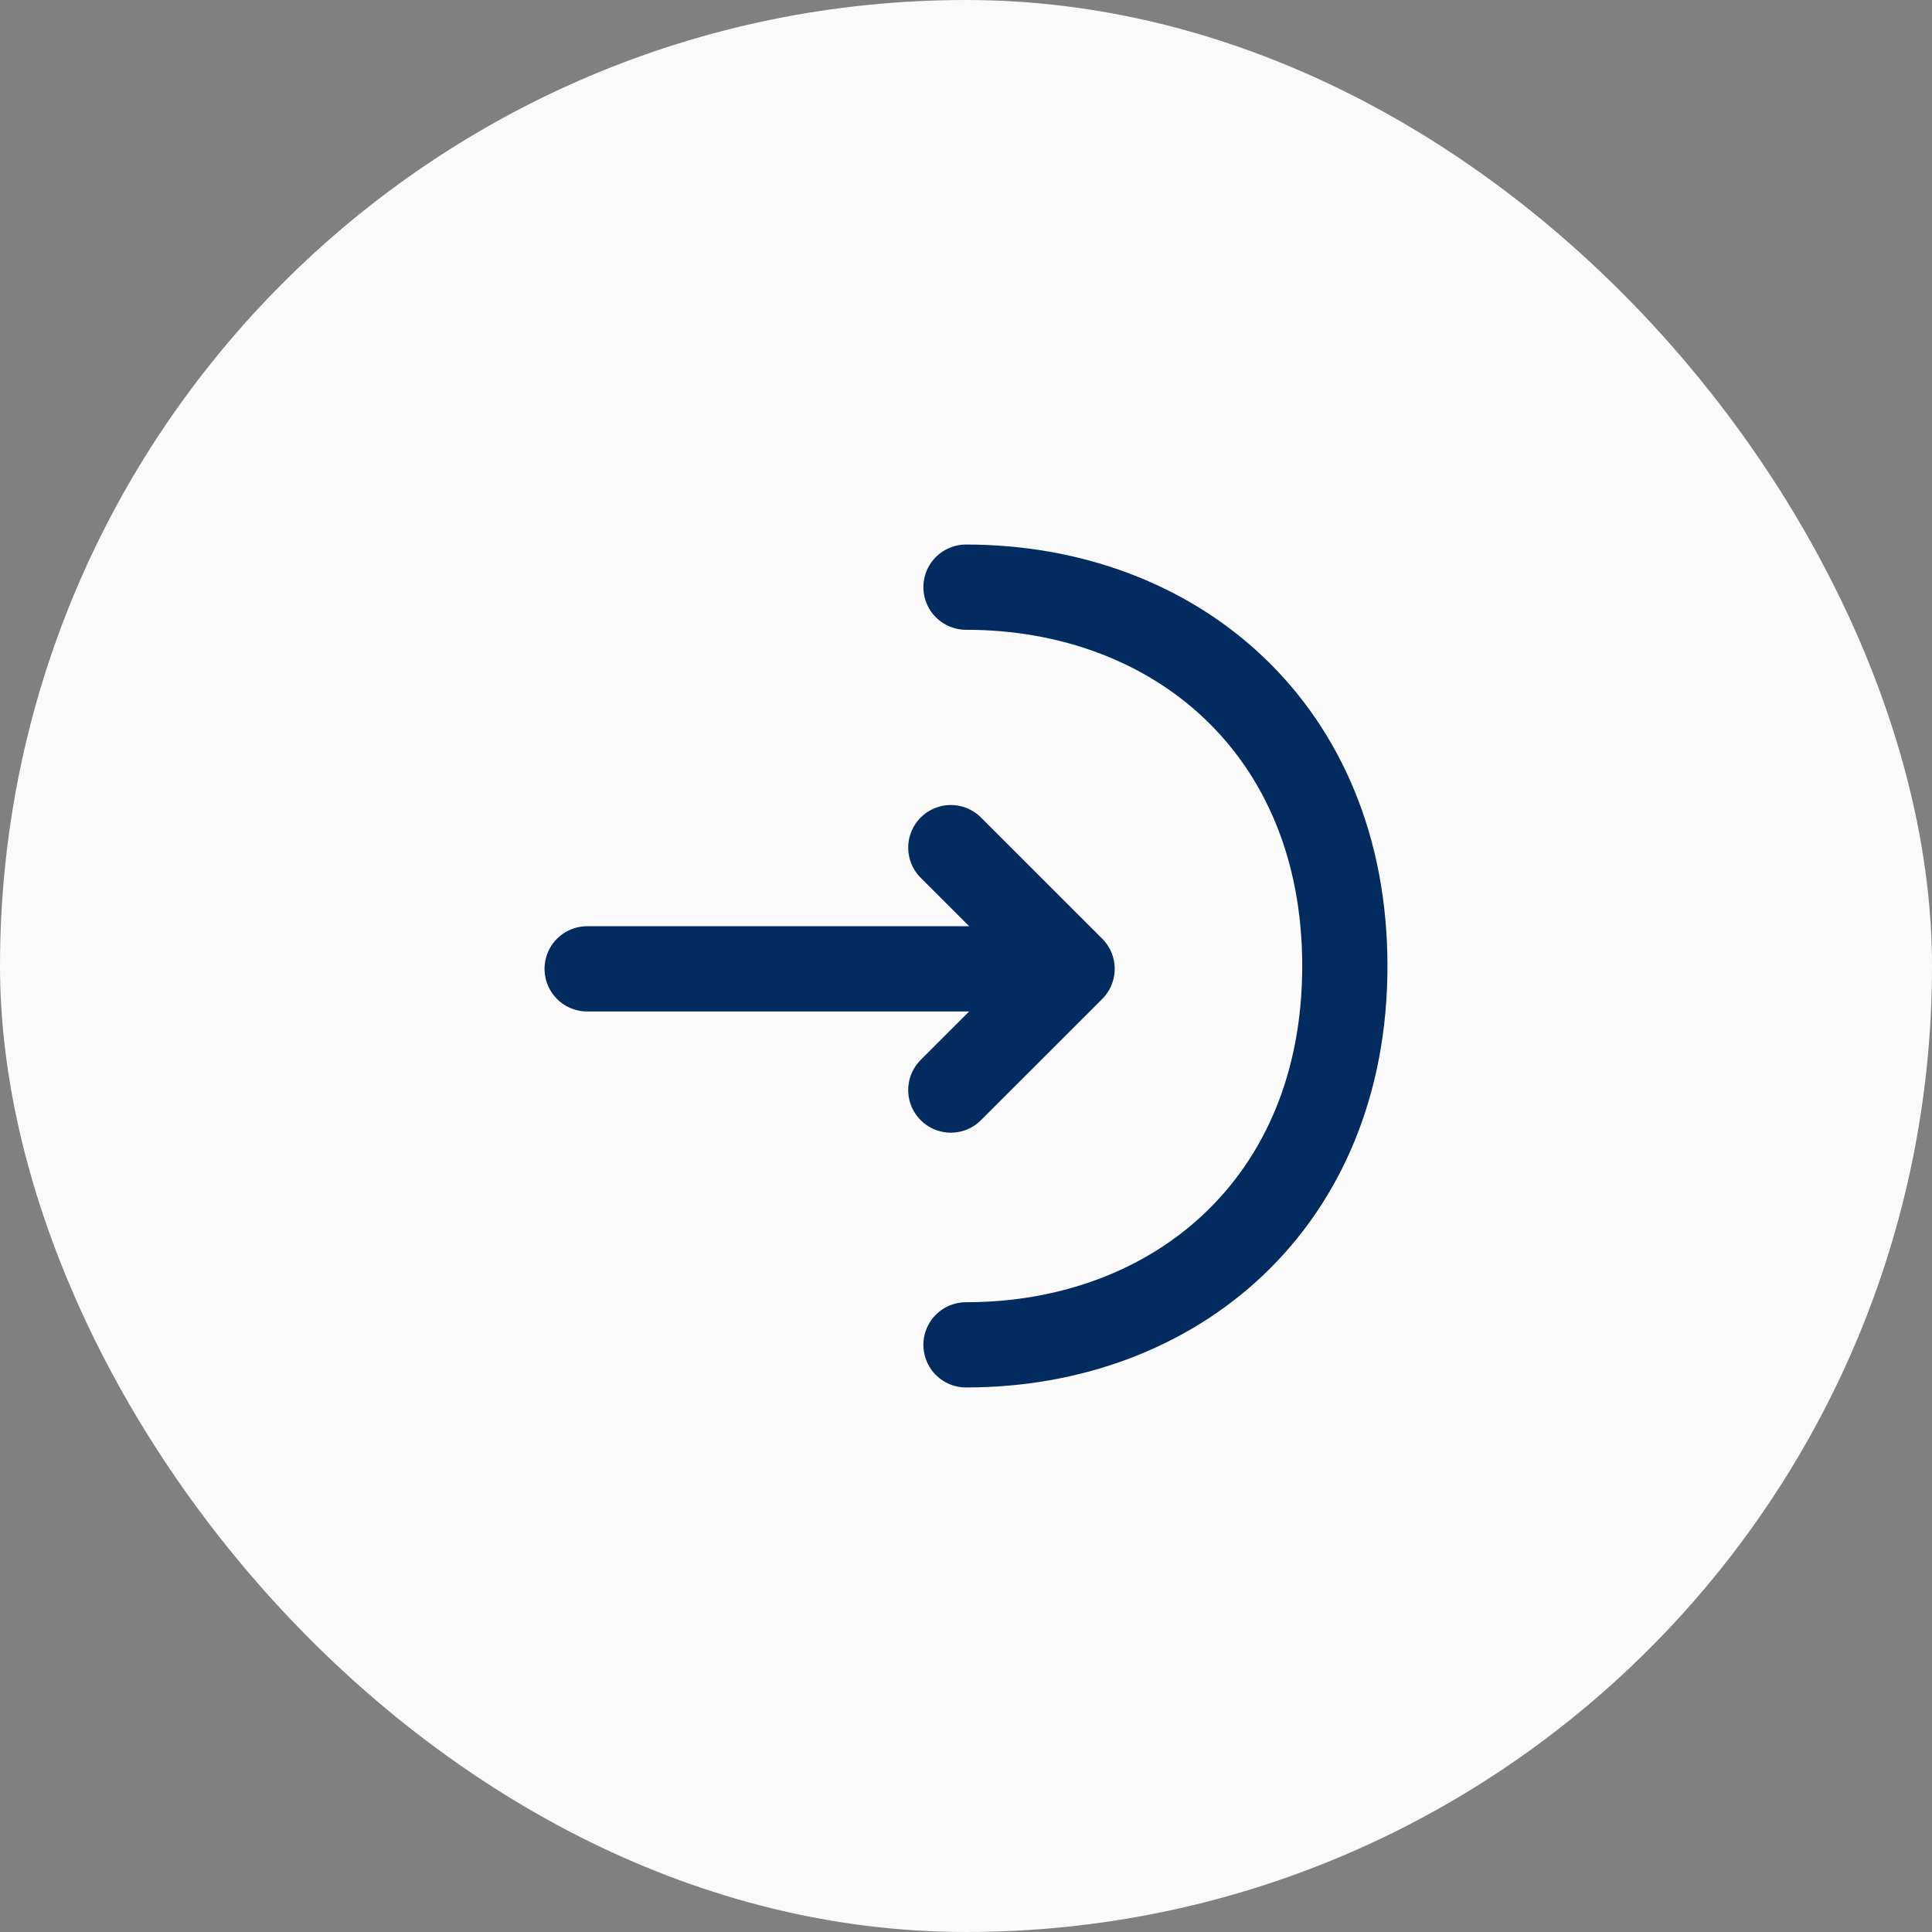
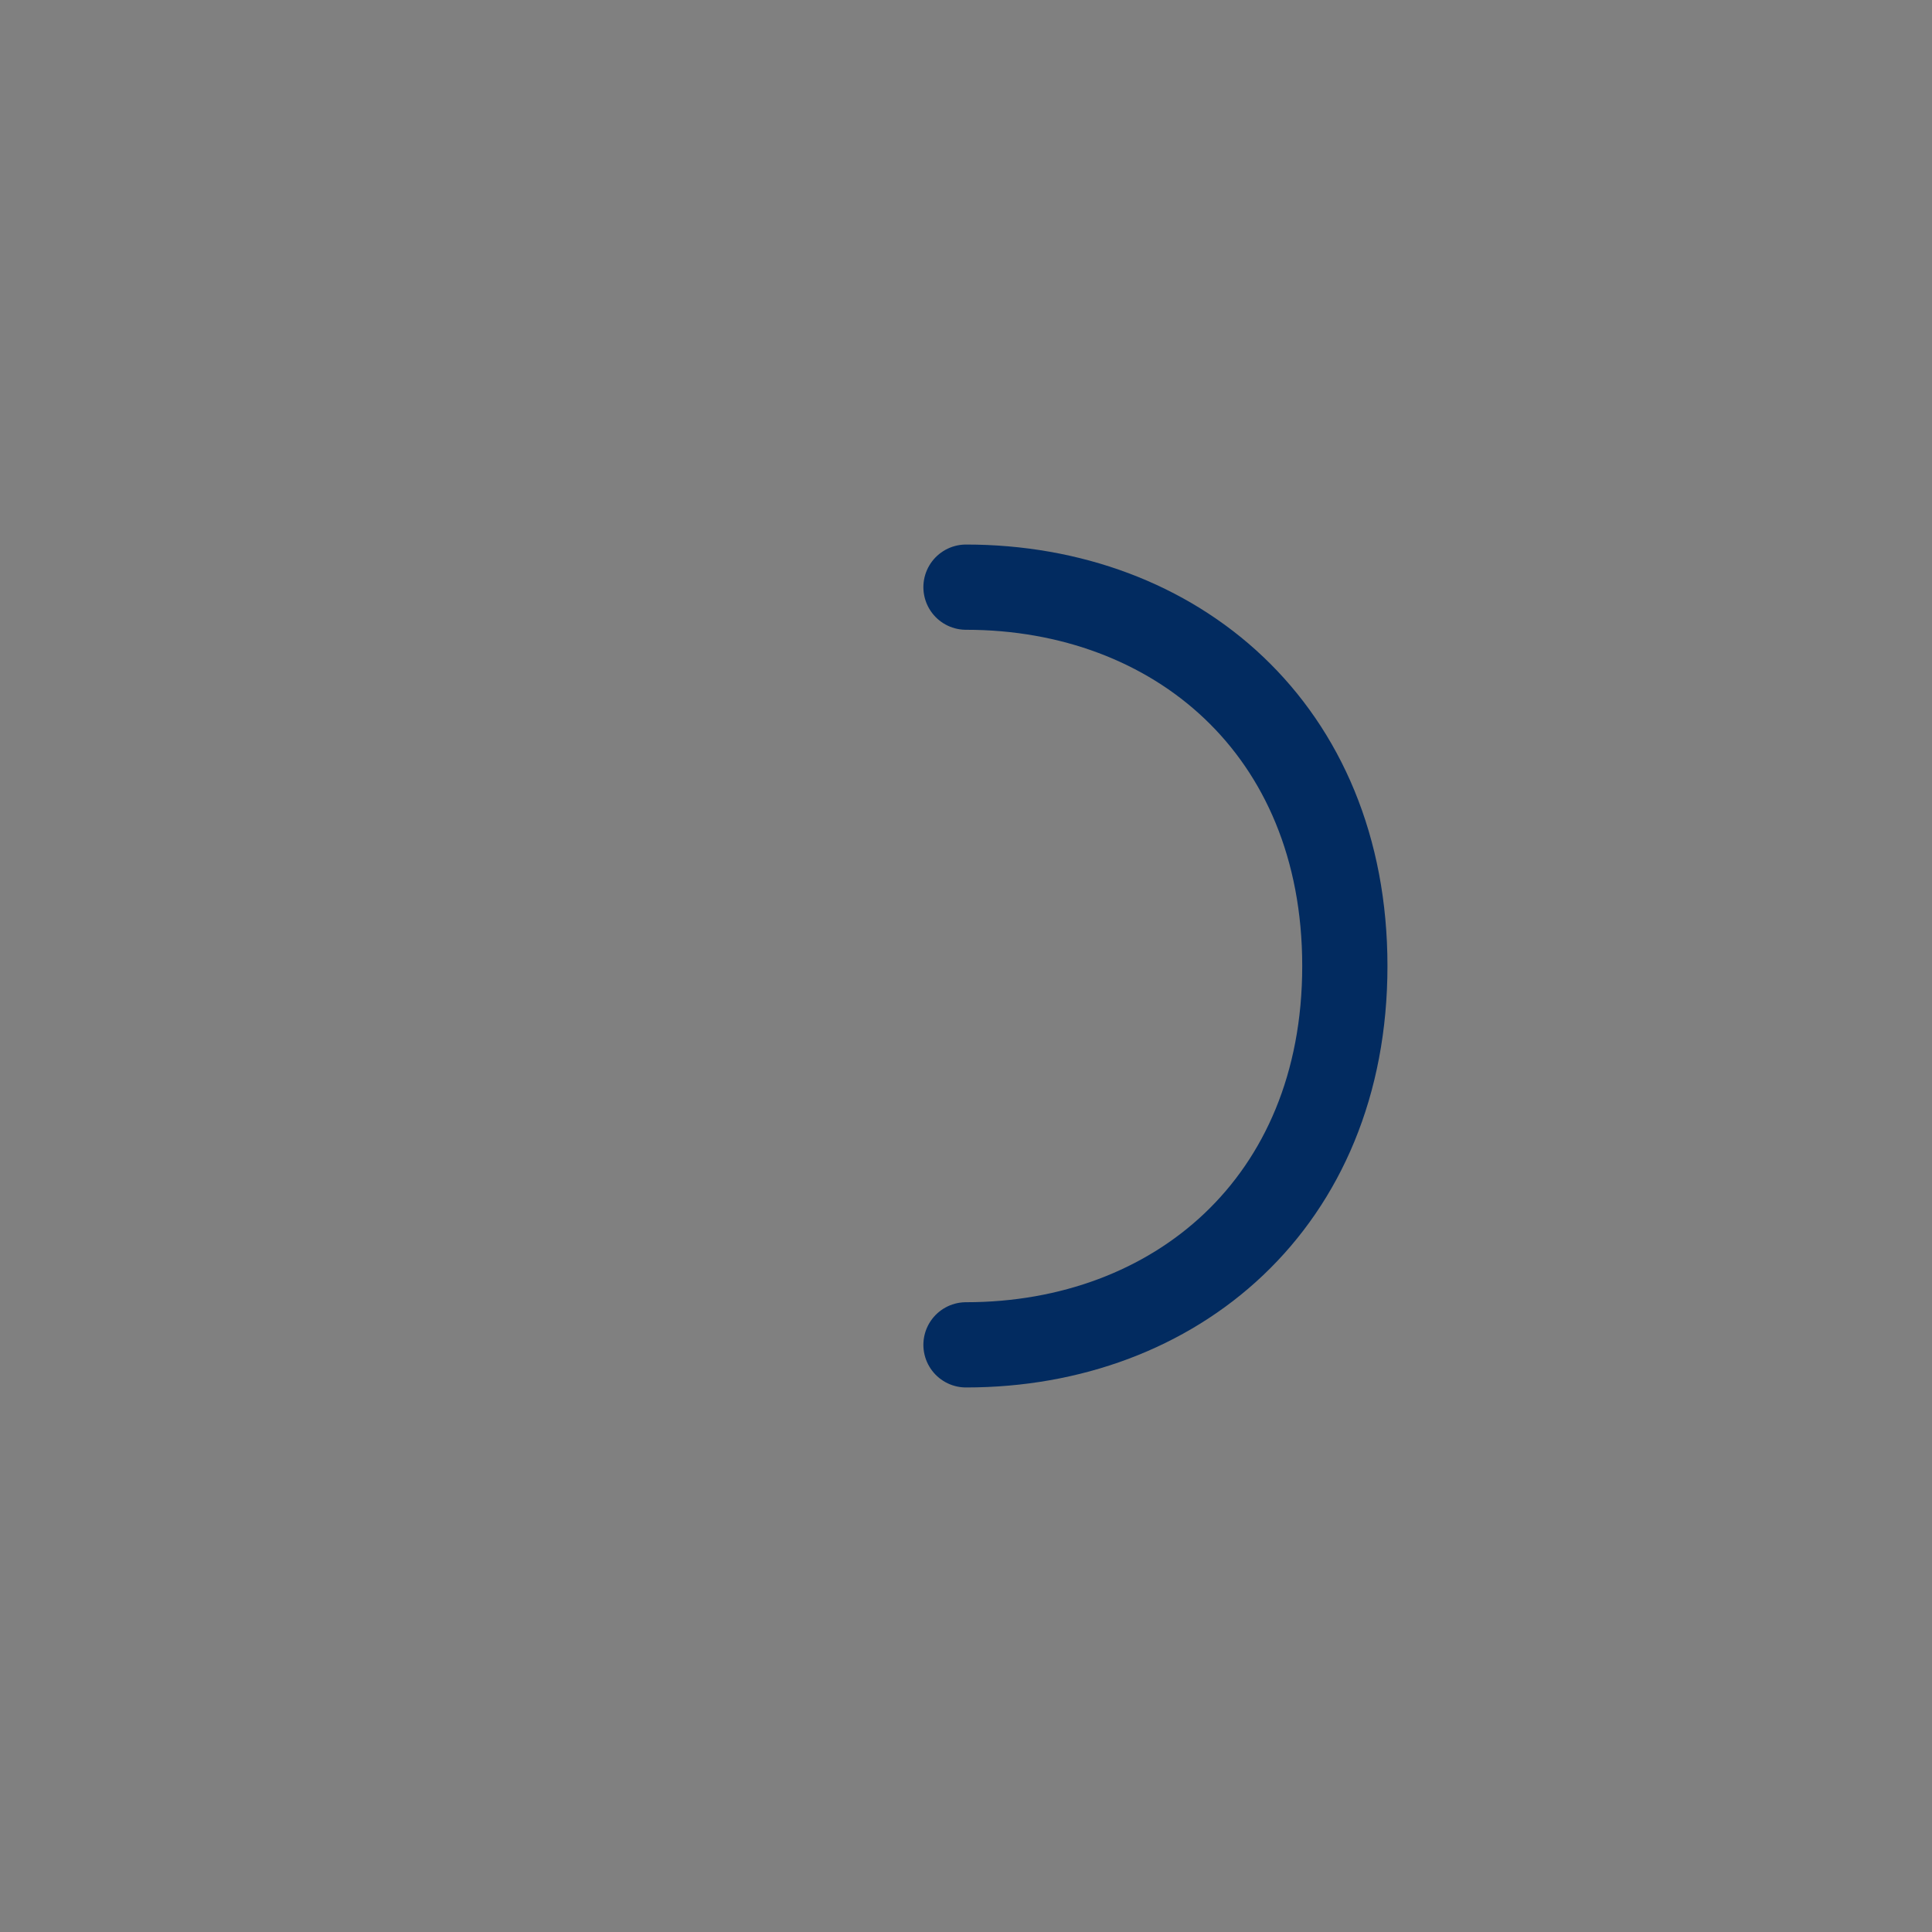
<svg xmlns="http://www.w3.org/2000/svg" fill="none" height="100%" overflow="visible" preserveAspectRatio="none" style="display: block;" viewBox="0 0 34 34" width="100%">
  <rect x="0" y="0" width="34" height="34" fill="#808080" stroke="none" />
  <g id="Square">
-     <rect fill="#FAFAFA" height="34" rx="17" width="34" />
    <g id="Frame">
-       <path d="M16.733 19.183L18.867 17.05L16.733 14.917M10.333 17.05H18.808" id="Vector" stroke="#022B60" stroke-linecap="round" stroke-linejoin="round" stroke-miterlimit="10" stroke-width="1.5" />
      <path d="M17 10.333C20.683 10.333 23.667 12.833 23.667 17C23.667 21.167 20.683 23.667 17 23.667" id="Vector_2" stroke="#022B60" stroke-linecap="round" stroke-linejoin="round" stroke-miterlimit="10" stroke-width="1.5" />
    </g>
  </g>
</svg>